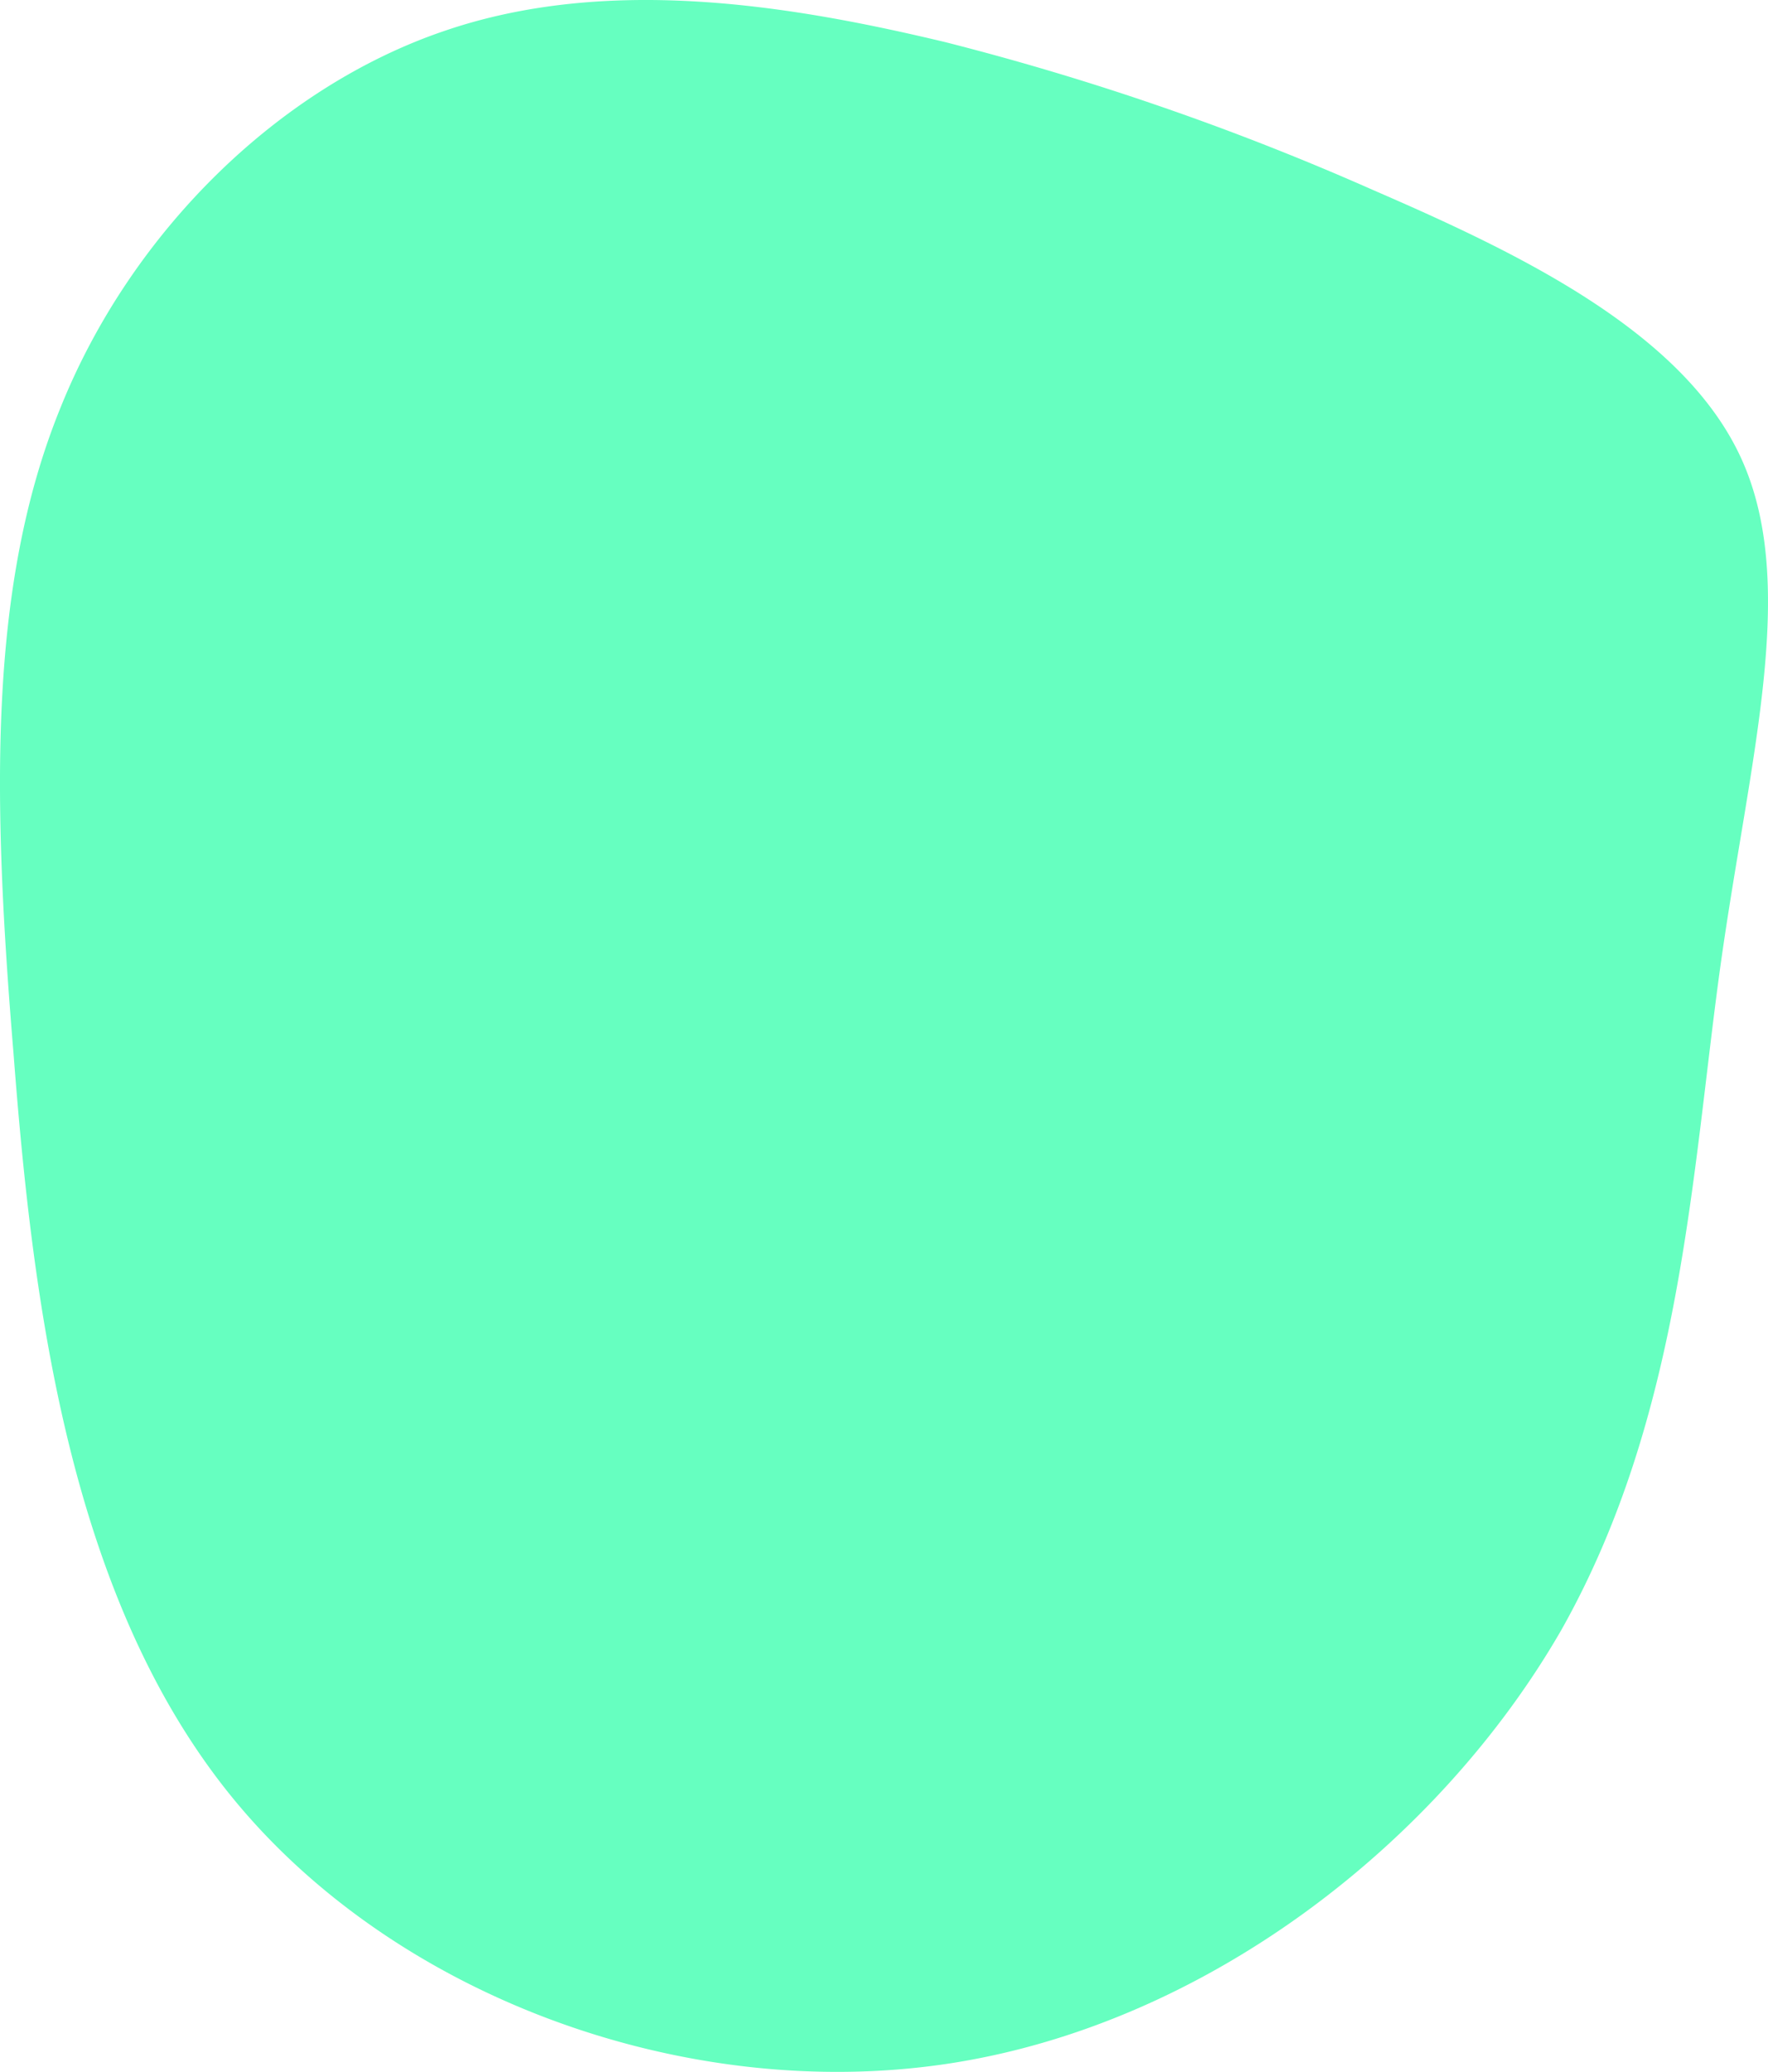
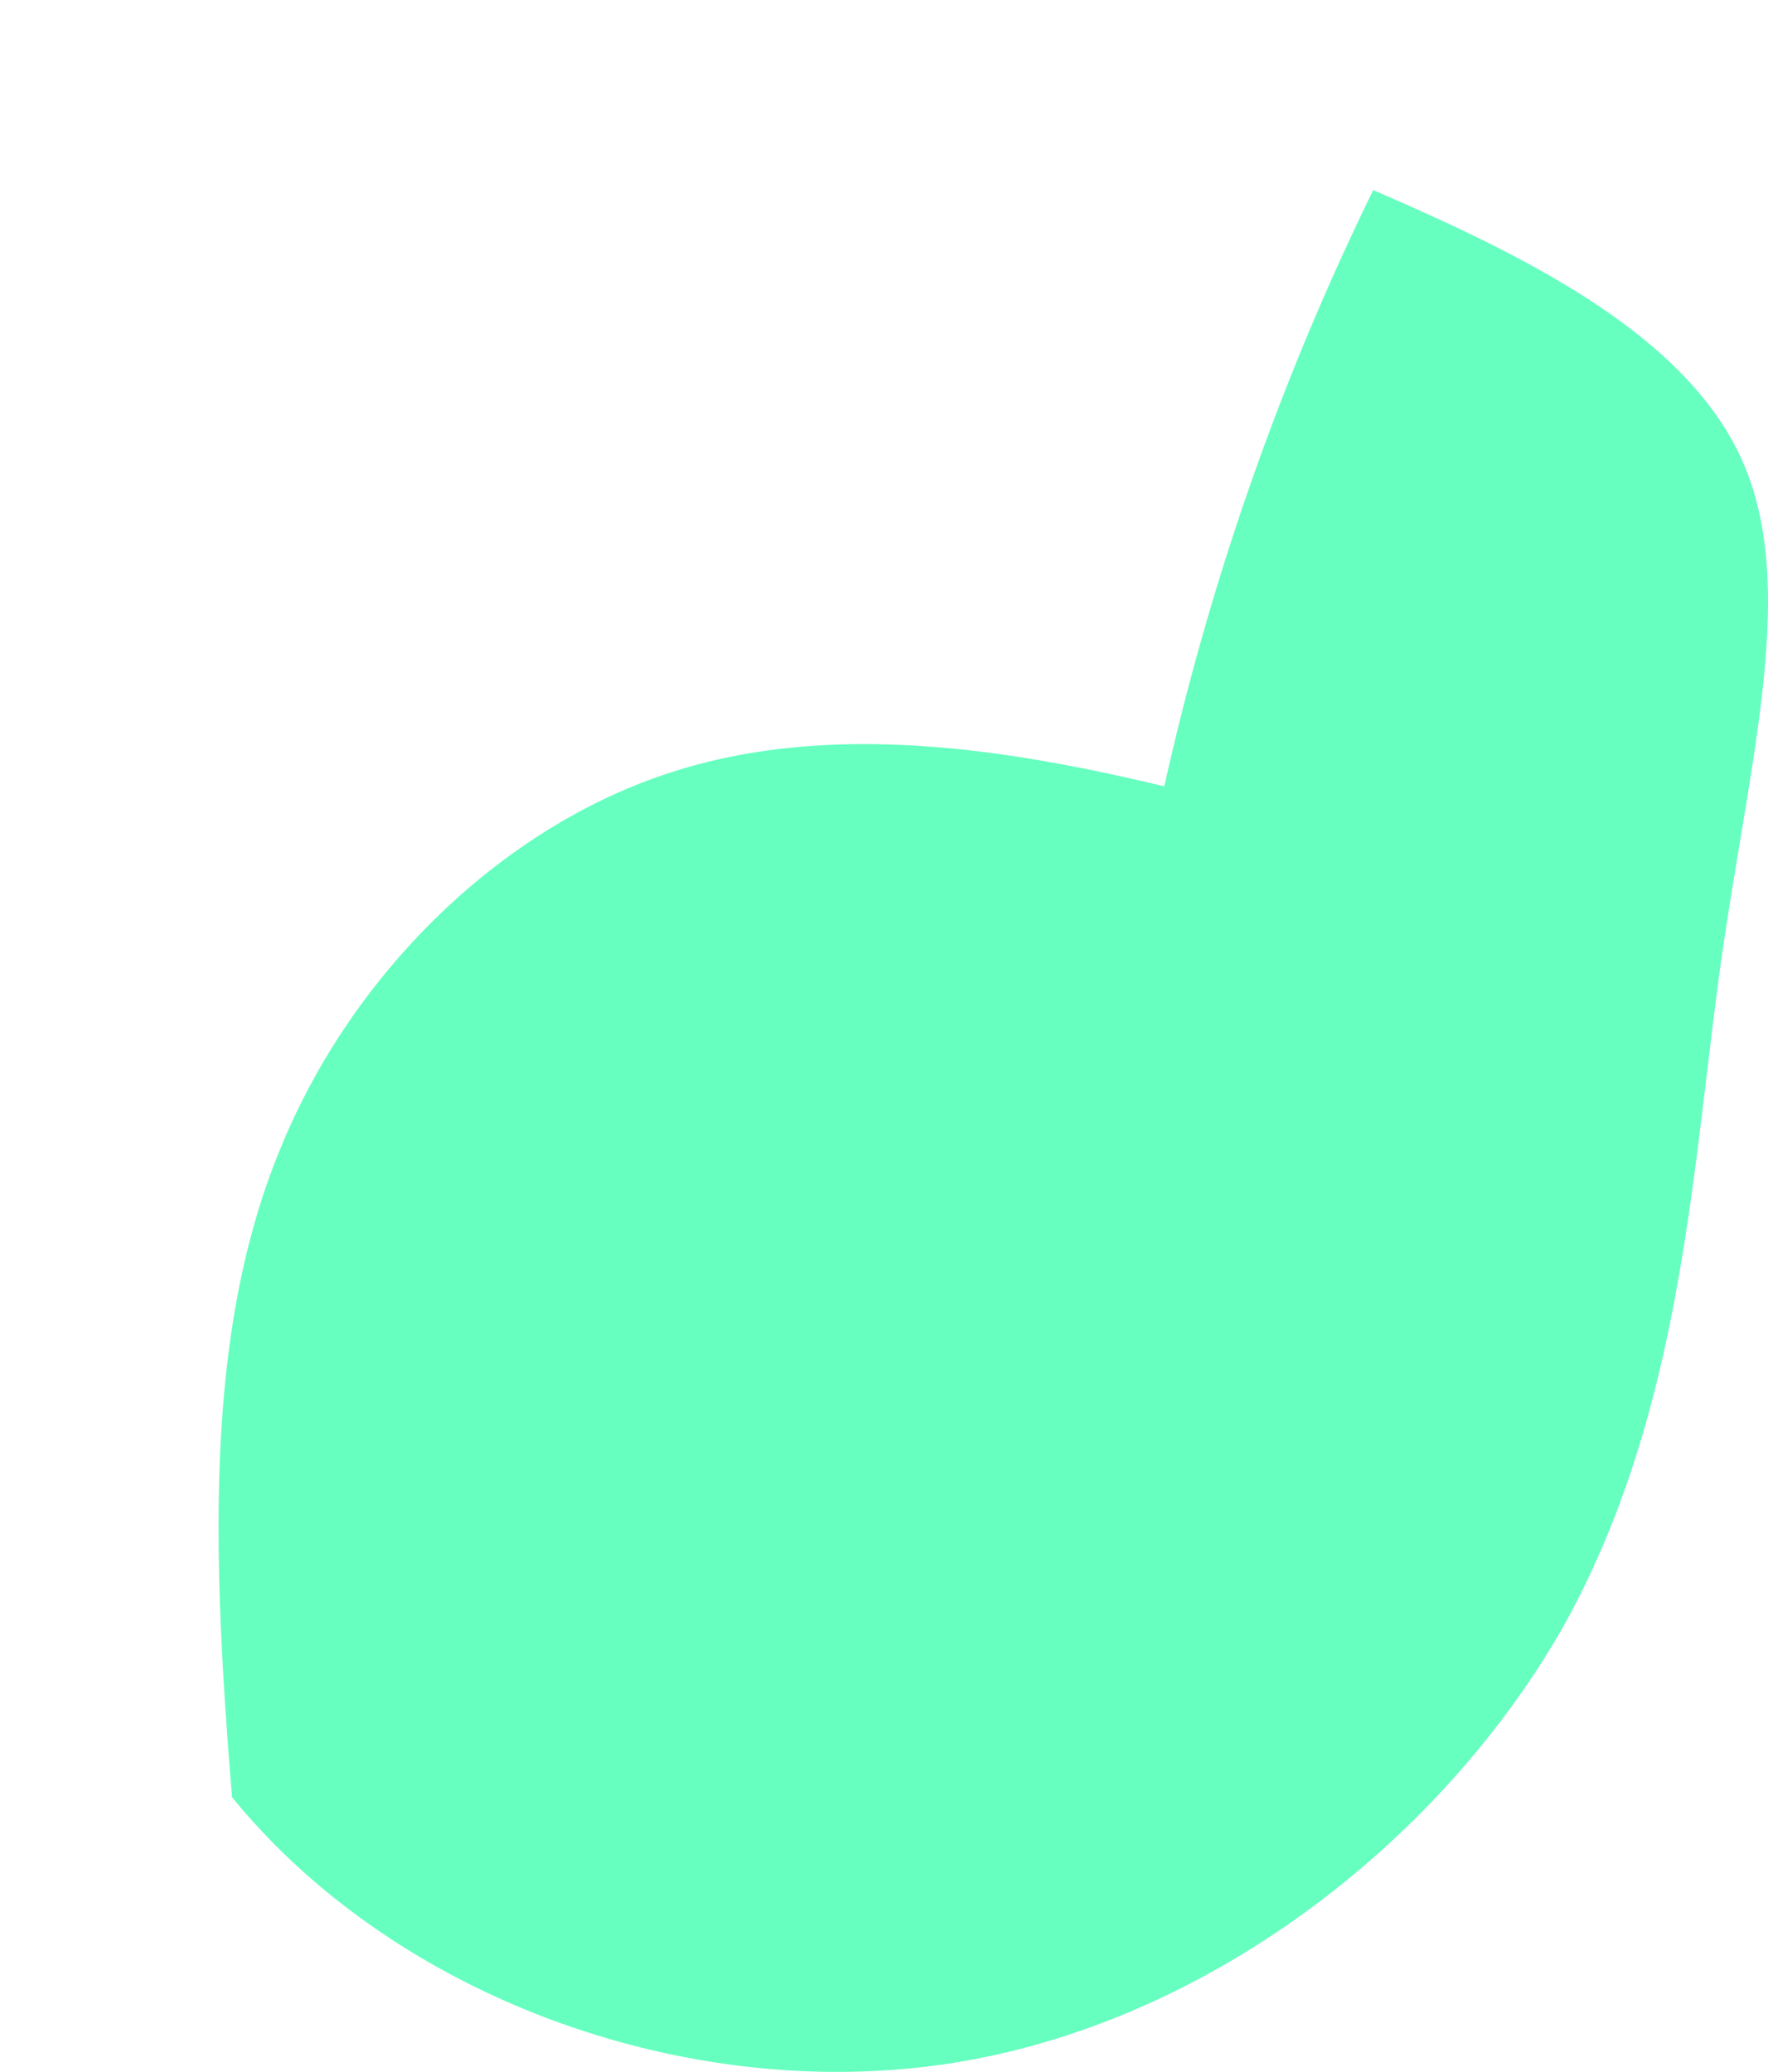
<svg xmlns="http://www.w3.org/2000/svg" width="110.003" height="128.916" viewBox="0 0 110.003 128.916">
-   <path id="blob_7_" data-name="blob (7)" d="M24.9-31.5c9,3.9,19.3,8.8,22.9,16.7s.5,18.7-1.3,31.6c-1.8,13-2.4,28-9.9,41.3C29,71.3,14.5,82.7-1.7,85.1-18,87.5-36,80.9-46.1,68.5S-58.5,37.9-59.7,22.2c-1.3-15.7-1.6-29,2.9-40.1,4.4-11,13.6-20,23.9-23.5,10.2-3.5,21.6-1.6,31.2.7A167.317,167.317,0,0,1,24.9-31.5Z" transform="translate(60.54 43.328)" fill="#66ffc0" />
+   <path id="blob_7_" data-name="blob (7)" d="M24.9-31.5c9,3.9,19.3,8.8,22.9,16.7s.5,18.7-1.3,31.6c-1.8,13-2.4,28-9.9,41.3C29,71.3,14.5,82.7-1.7,85.1-18,87.5-36,80.9-46.1,68.5c-1.3-15.7-1.6-29,2.9-40.1,4.4-11,13.6-20,23.9-23.5,10.2-3.5,21.6-1.6,31.2.7A167.317,167.317,0,0,1,24.9-31.5Z" transform="translate(60.54 43.328)" fill="#66ffc0" />
</svg>